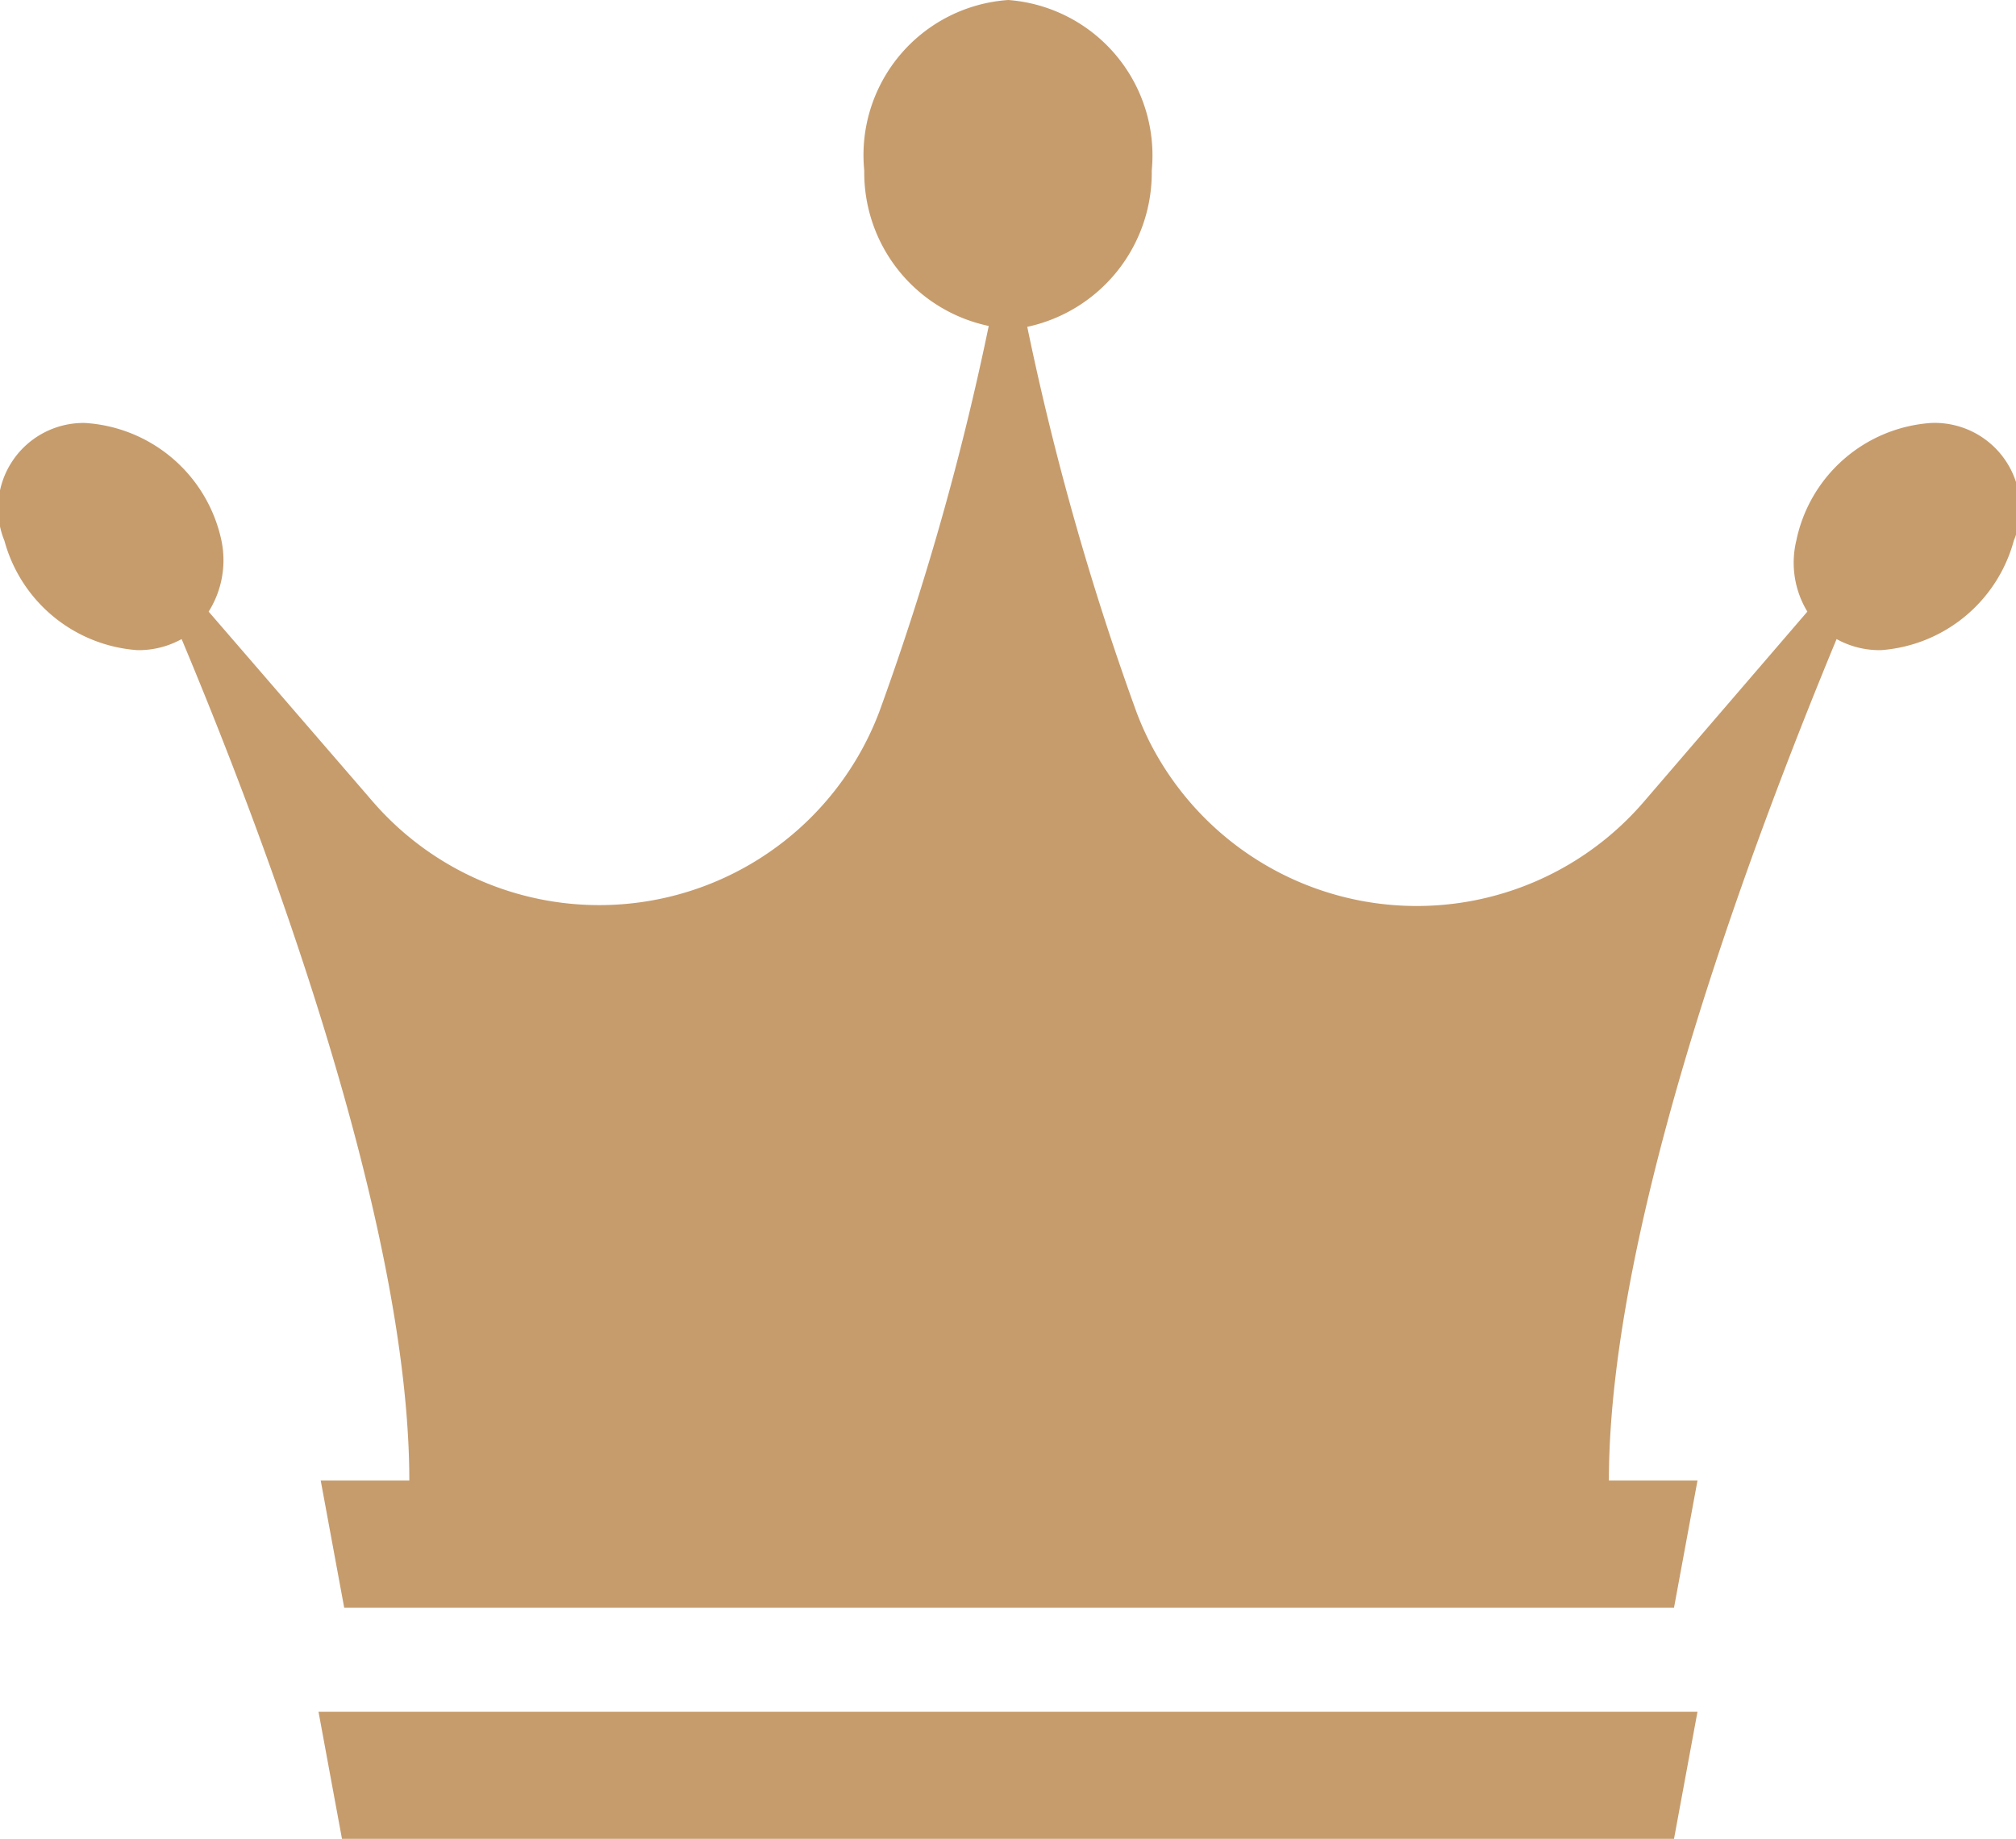
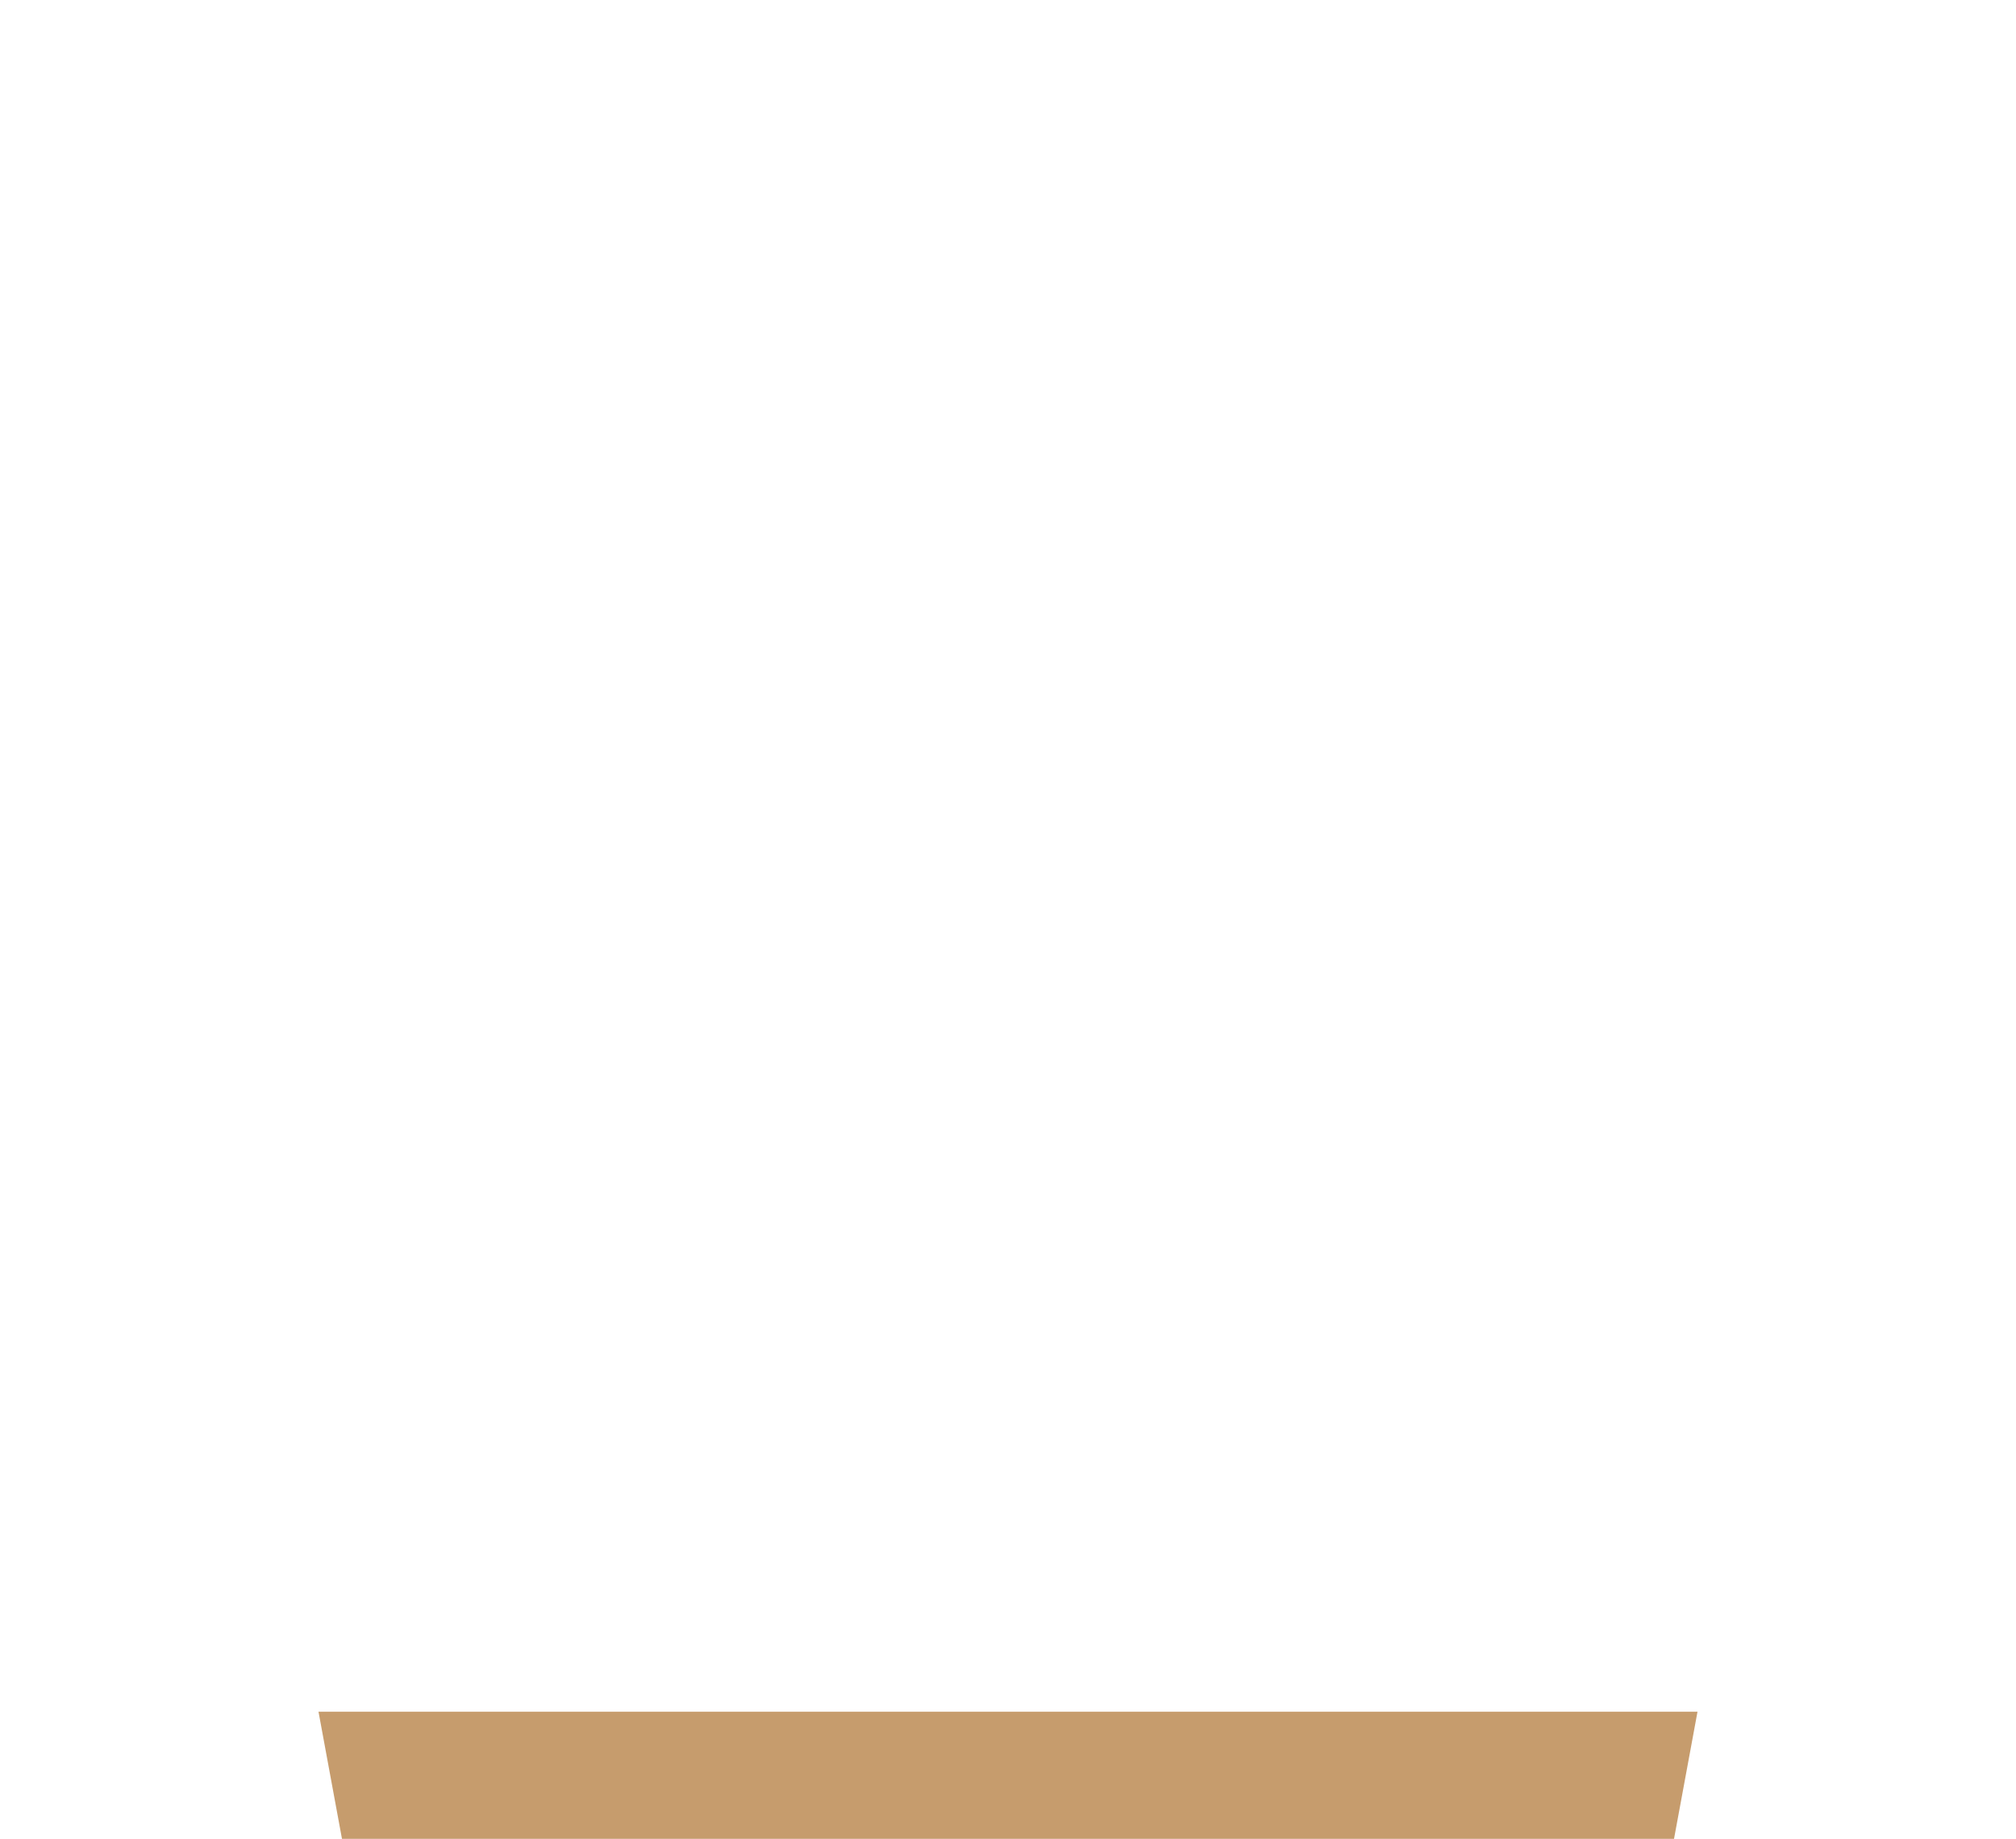
<svg xmlns="http://www.w3.org/2000/svg" viewBox="0 0 45.51 41.52">
  <g fill="#c69c6d">
-     <path d="m43.6 9.55a3.34 3.34 0 0 0 -3.05 2.66 2.13 2.13 0 0 0 .25 1.6l-3.68 4.28a6.76 6.76 0 0 1 -11.46-2 62.65 62.65 0 0 1 -2.47-8.71 3.56 3.56 0 0 0 2.81-3.53 3.52 3.52 0 0 0 -3.24-3.85 3.51 3.51 0 0 0 -3.25 3.85 3.54 3.54 0 0 0 2.81 3.51 62.65 62.65 0 0 1 -2.47 8.71 6.76 6.76 0 0 1 -11.46 2l-3.68-4.26a2.18 2.18 0 0 0 .29-1.6 3.36 3.36 0 0 0 -3.09-2.66 1.93 1.93 0 0 0 -1.81 2.66 3.36 3.36 0 0 0 3 2.47 2 2 0 0 0 1-.25c1.84 4.39 5.14 13.1 5.14 19h-2l.53 2.87h30.02l.53-2.87h-2c0-5.87 3.31-14.58 5.14-19a2 2 0 0 0 1 .25 3.36 3.36 0 0 0 3-2.47 1.93 1.93 0 0 0 -1.86-2.66z" />
-     <path d="m7.72 41.52h30.07l.53-2.87h-31.13z" />
+     <path d="m7.72 41.52h30.07l.53-2.87h-31.13" />
  </g>
</svg>